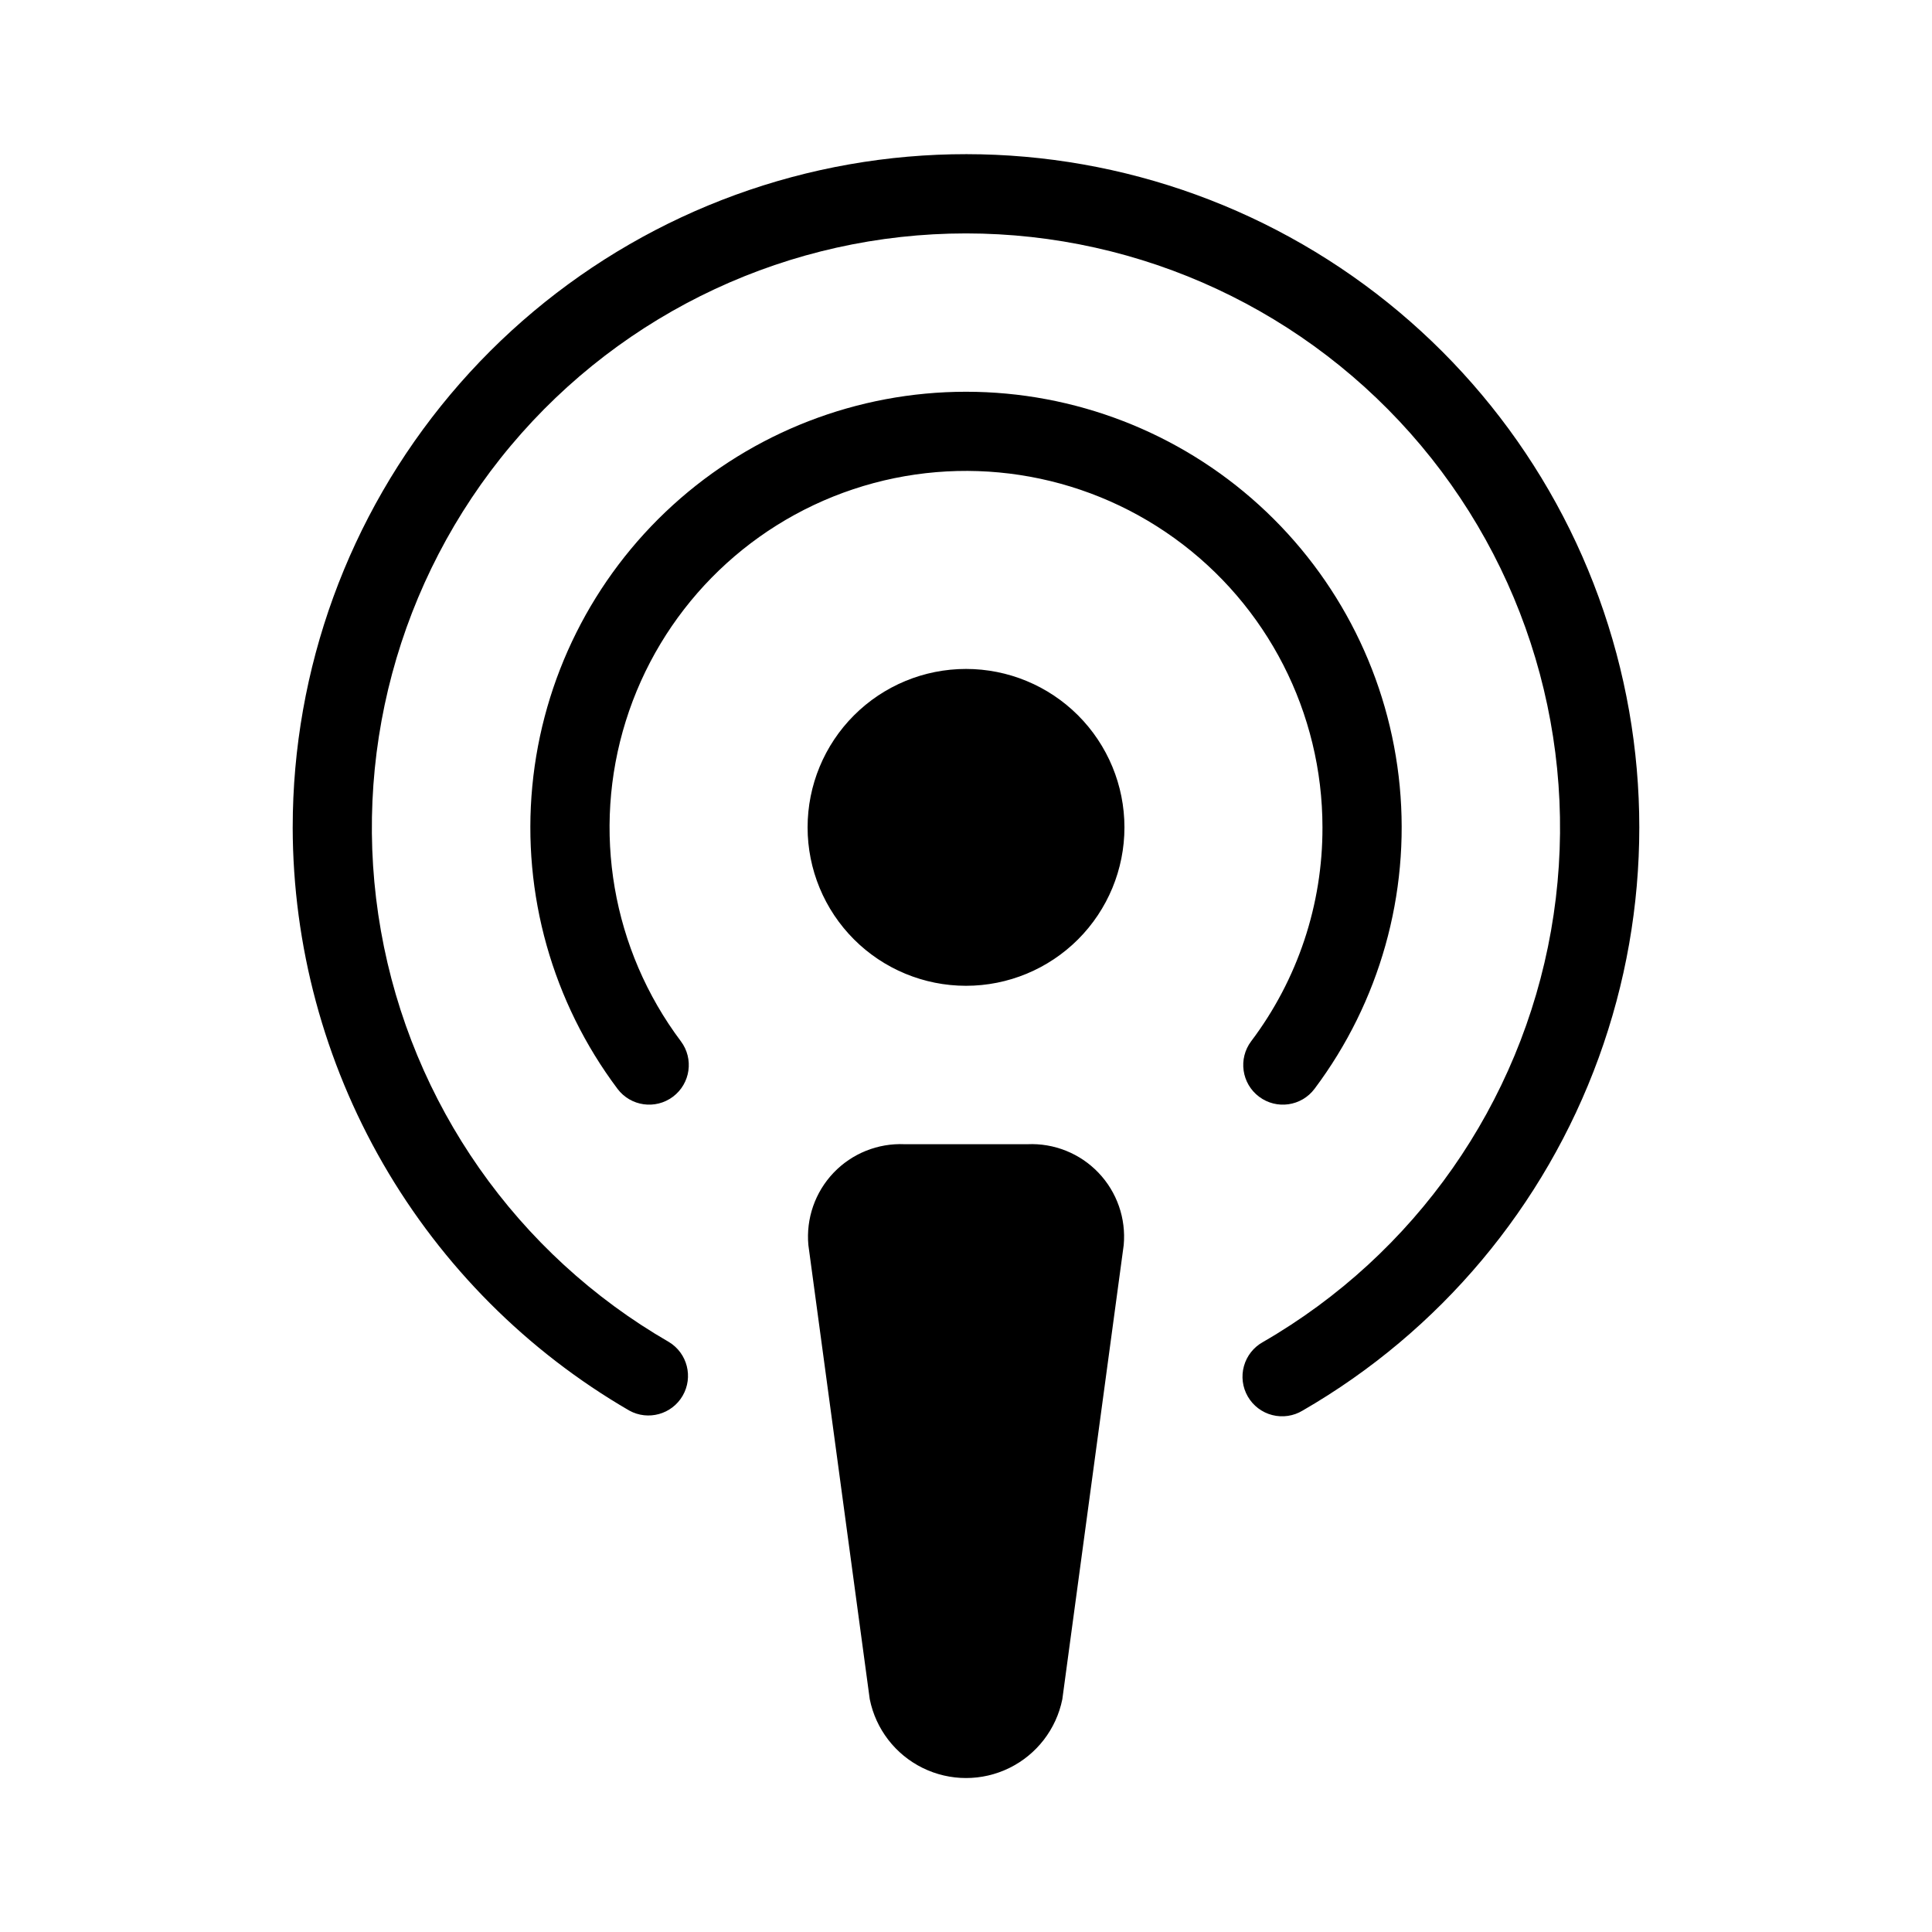
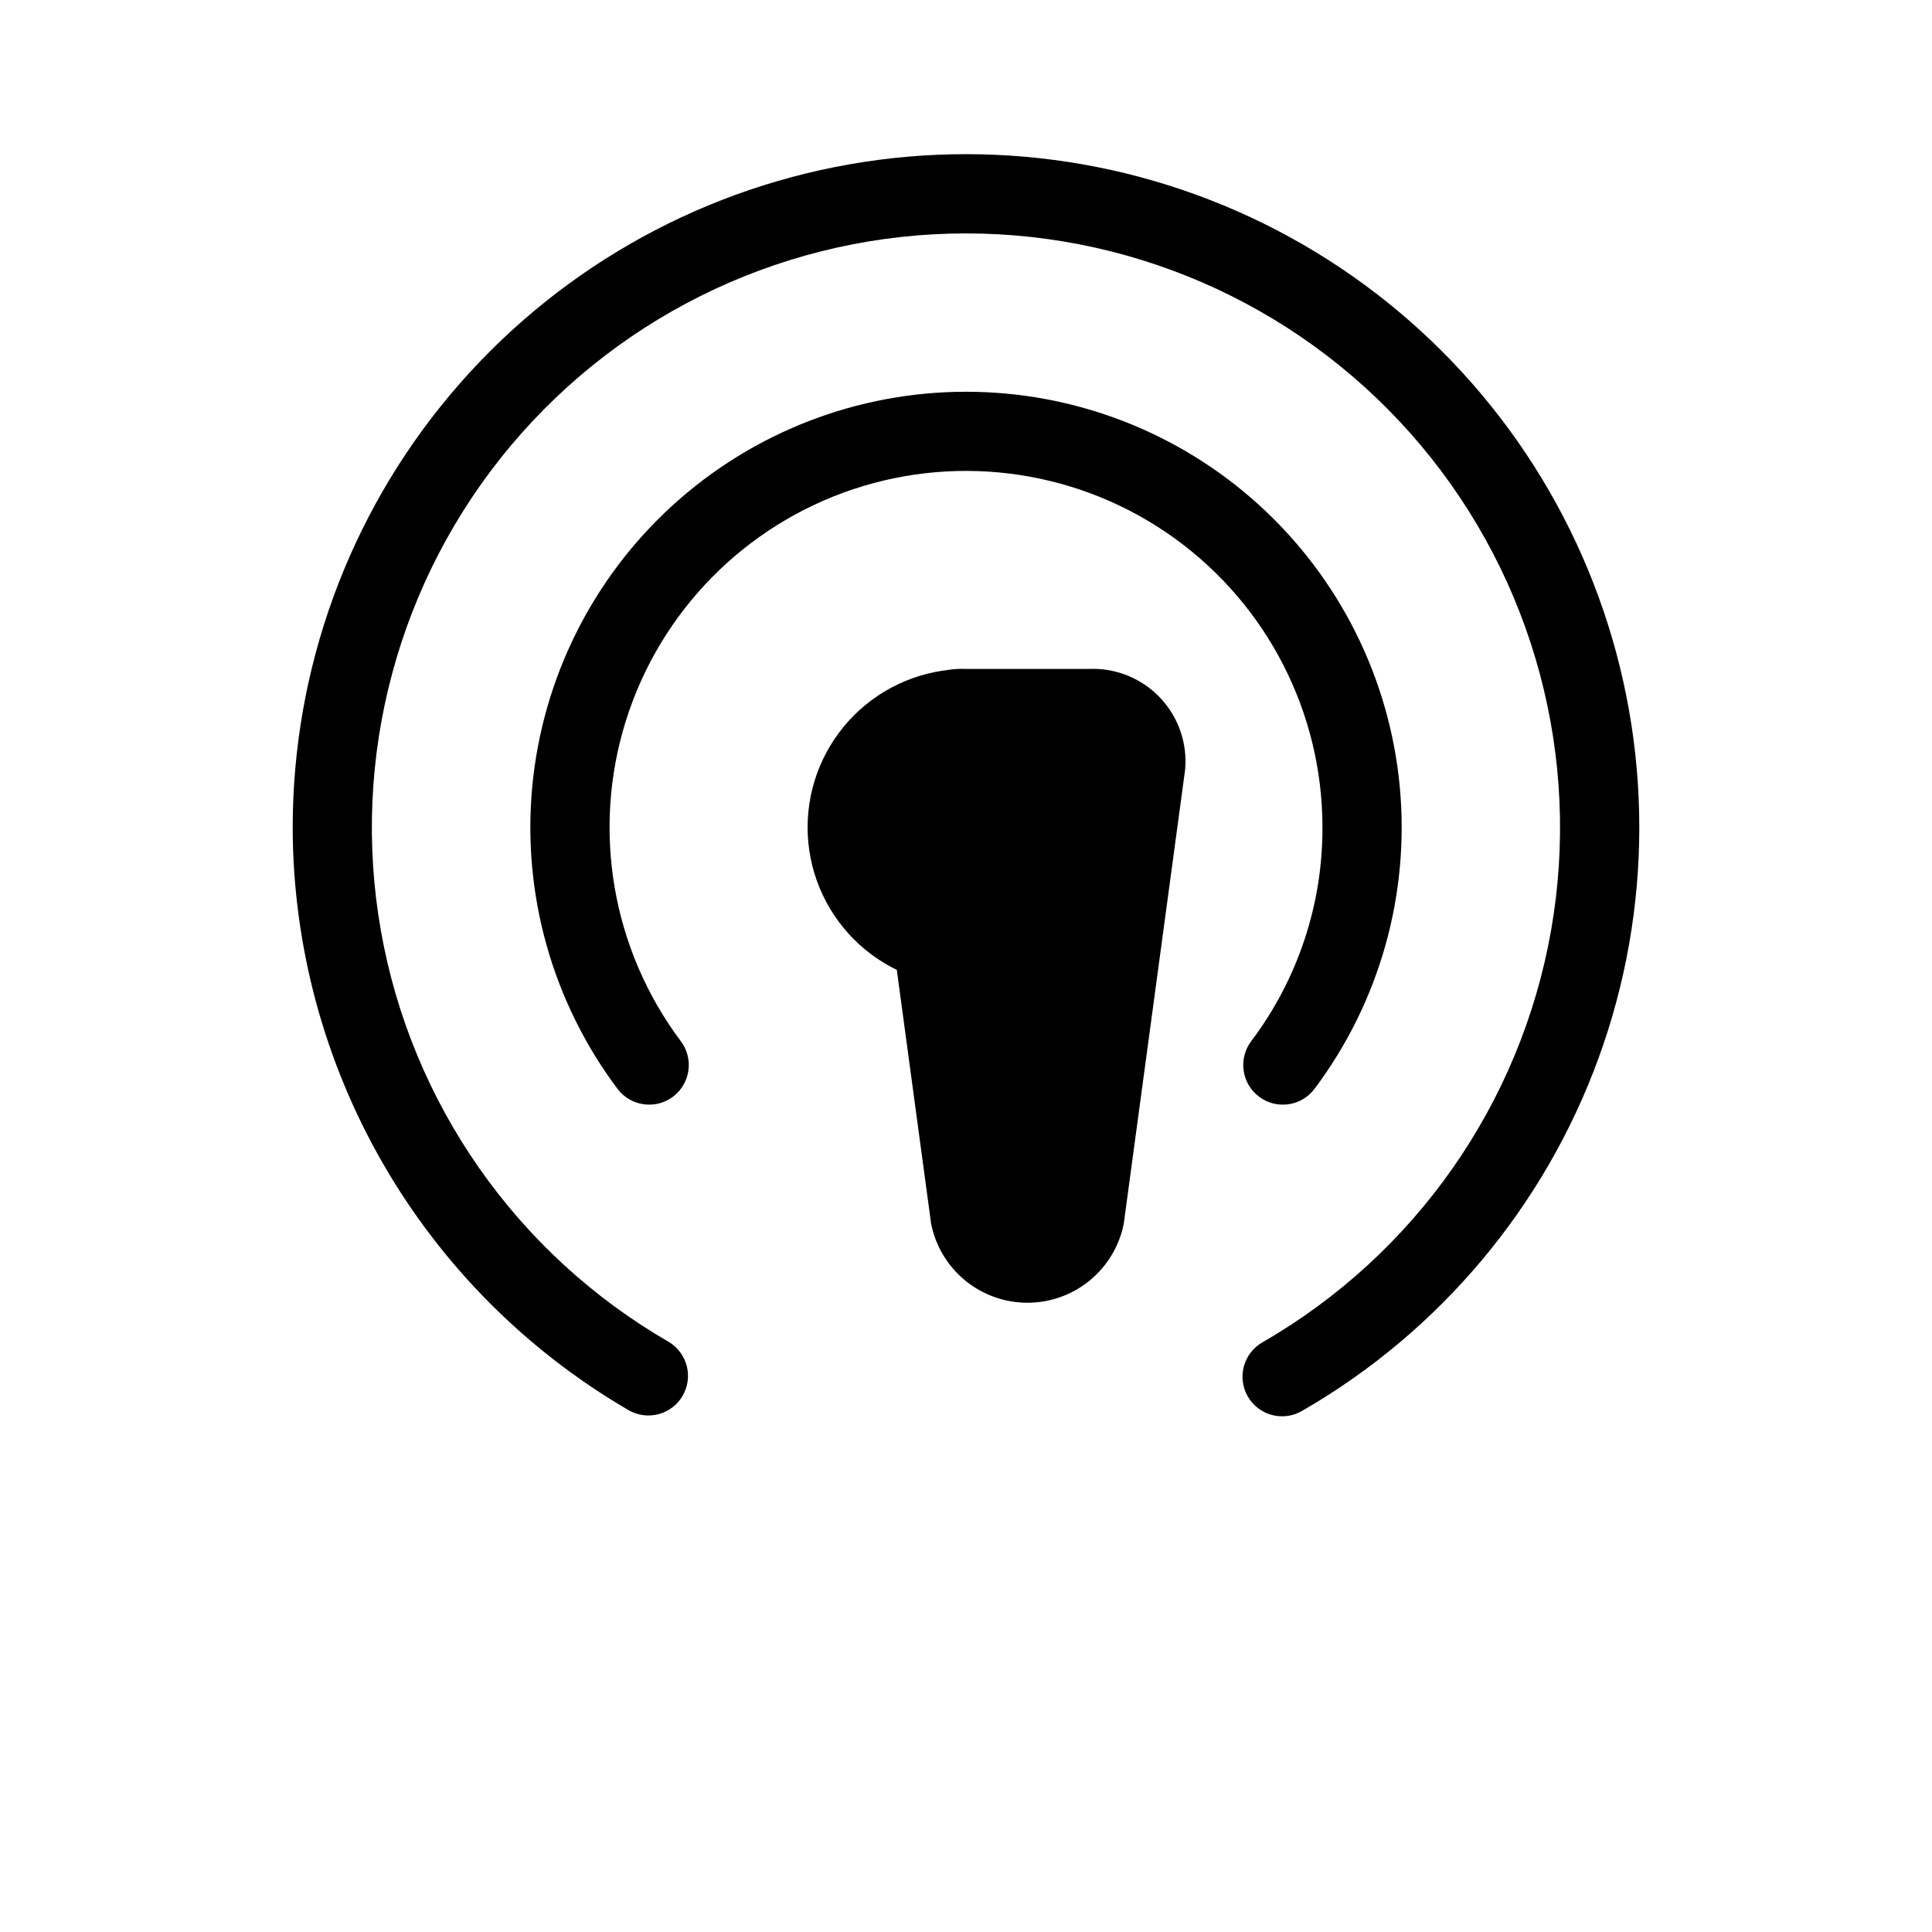
<svg xmlns="http://www.w3.org/2000/svg" fill="#000000" width="800px" height="800px" version="1.1" viewBox="144 144 512 512">
-   <path d="m221.57 363.26c0.004-41.949 14.789-82.555 41.758-114.68 26.965-32.133 64.395-53.738 105.7-61.016 41.312-7.281 83.871 0.223 120.2 21.203 36.324 20.977 64.102 54.078 78.445 93.5 14.348 39.418 14.344 82.633-0.004 122.05-14.348 39.418-42.125 72.523-78.453 93.496-2.41 1.465-5.312 1.895-8.047 1.195-2.731-0.695-5.07-2.465-6.484-4.91-1.414-2.441-1.785-5.348-1.027-8.066 0.754-2.719 2.57-5.019 5.043-6.383 40.305-23.266 68.254-63.172 76.336-109 8.082-45.832-4.523-92.895-34.438-128.55-29.914-35.652-74.07-56.242-120.61-56.242-46.539 0-90.695 20.59-120.61 56.242-29.914 35.652-42.523 82.715-34.438 128.55 8.082 45.832 36.031 85.738 76.336 109 4.883 2.965 6.5 9.289 3.637 14.234-2.863 4.941-9.152 6.688-14.152 3.93-27.082-15.715-49.566-38.258-65.219-65.375-15.648-27.117-23.918-57.863-23.977-89.176zm272.9 0h-0.004c0.062 20.449-6.574 40.355-18.891 56.68-3.481 4.637-2.543 11.219 2.094 14.699 4.637 3.484 11.219 2.547 14.699-2.094 17.238-22.984 25.289-51.574 22.574-80.176-2.711-28.605-15.996-55.172-37.25-74.504-21.254-19.336-48.957-30.047-77.688-30.047-28.734 0-56.434 10.711-77.691 30.047-21.254 19.332-34.535 45.898-37.25 74.504-2.715 28.602 5.336 57.191 22.574 80.176 3.481 4.641 10.062 5.578 14.703 2.094 4.637-3.481 5.574-10.062 2.09-14.699-18.219-24.293-23.648-55.863-14.594-84.844 9.055-28.984 31.488-51.852 60.293-61.453 28.809-9.602 60.473-4.769 85.109 12.984 24.633 17.754 39.227 46.27 39.227 76.633zm-94.465-41.984c-11.137 0-21.816 4.426-29.688 12.297-7.875 7.875-12.297 18.555-12.297 29.688 0 11.137 4.422 21.812 12.297 29.688 7.871 7.875 18.551 12.297 29.688 12.297 11.133 0 21.812-4.422 29.688-12.297 7.871-7.875 12.297-18.551 12.297-29.688 0-11.133-4.426-21.812-12.297-29.688-7.875-7.871-18.555-12.297-29.688-12.297zm-16.27 125.95c-7.074-0.312-13.941 2.445-18.828 7.566-4.887 5.125-7.324 12.109-6.68 19.164l16.27 120.38h0.004c1.602 7.91 6.785 14.629 14.027 18.191 7.242 3.559 15.727 3.559 22.969 0 7.242-3.562 12.422-10.281 14.027-18.191l16.27-120.38c0.645-7.055-1.789-14.047-6.684-19.168-4.891-5.125-11.762-7.883-18.84-7.562z" />
+   <path d="m221.57 363.26c0.004-41.949 14.789-82.555 41.758-114.68 26.965-32.133 64.395-53.738 105.7-61.016 41.312-7.281 83.871 0.223 120.2 21.203 36.324 20.977 64.102 54.078 78.445 93.5 14.348 39.418 14.344 82.633-0.004 122.05-14.348 39.418-42.125 72.523-78.453 93.496-2.41 1.465-5.312 1.895-8.047 1.195-2.731-0.695-5.07-2.465-6.484-4.91-1.414-2.441-1.785-5.348-1.027-8.066 0.754-2.719 2.57-5.019 5.043-6.383 40.305-23.266 68.254-63.172 76.336-109 8.082-45.832-4.523-92.895-34.438-128.55-29.914-35.652-74.07-56.242-120.61-56.242-46.539 0-90.695 20.59-120.61 56.242-29.914 35.652-42.523 82.715-34.438 128.55 8.082 45.832 36.031 85.738 76.336 109 4.883 2.965 6.5 9.289 3.637 14.234-2.863 4.941-9.152 6.688-14.152 3.93-27.082-15.715-49.566-38.258-65.219-65.375-15.648-27.117-23.918-57.863-23.977-89.176zm272.9 0h-0.004c0.062 20.449-6.574 40.355-18.891 56.68-3.481 4.637-2.543 11.219 2.094 14.699 4.637 3.484 11.219 2.547 14.699-2.094 17.238-22.984 25.289-51.574 22.574-80.176-2.711-28.605-15.996-55.172-37.25-74.504-21.254-19.336-48.957-30.047-77.688-30.047-28.734 0-56.434 10.711-77.691 30.047-21.254 19.332-34.535 45.898-37.25 74.504-2.715 28.602 5.336 57.191 22.574 80.176 3.481 4.641 10.062 5.578 14.703 2.094 4.637-3.481 5.574-10.062 2.09-14.699-18.219-24.293-23.648-55.863-14.594-84.844 9.055-28.984 31.488-51.852 60.293-61.453 28.809-9.602 60.473-4.769 85.109 12.984 24.633 17.754 39.227 46.27 39.227 76.633zm-94.465-41.984c-11.137 0-21.816 4.426-29.688 12.297-7.875 7.875-12.297 18.555-12.297 29.688 0 11.137 4.422 21.812 12.297 29.688 7.871 7.875 18.551 12.297 29.688 12.297 11.133 0 21.812-4.422 29.688-12.297 7.871-7.875 12.297-18.551 12.297-29.688 0-11.133-4.426-21.812-12.297-29.688-7.875-7.871-18.555-12.297-29.688-12.297zc-7.074-0.312-13.941 2.445-18.828 7.566-4.887 5.125-7.324 12.109-6.68 19.164l16.27 120.38h0.004c1.602 7.91 6.785 14.629 14.027 18.191 7.242 3.559 15.727 3.559 22.969 0 7.242-3.562 12.422-10.281 14.027-18.191l16.27-120.38c0.645-7.055-1.789-14.047-6.684-19.168-4.891-5.125-11.762-7.883-18.84-7.562z" />
</svg>